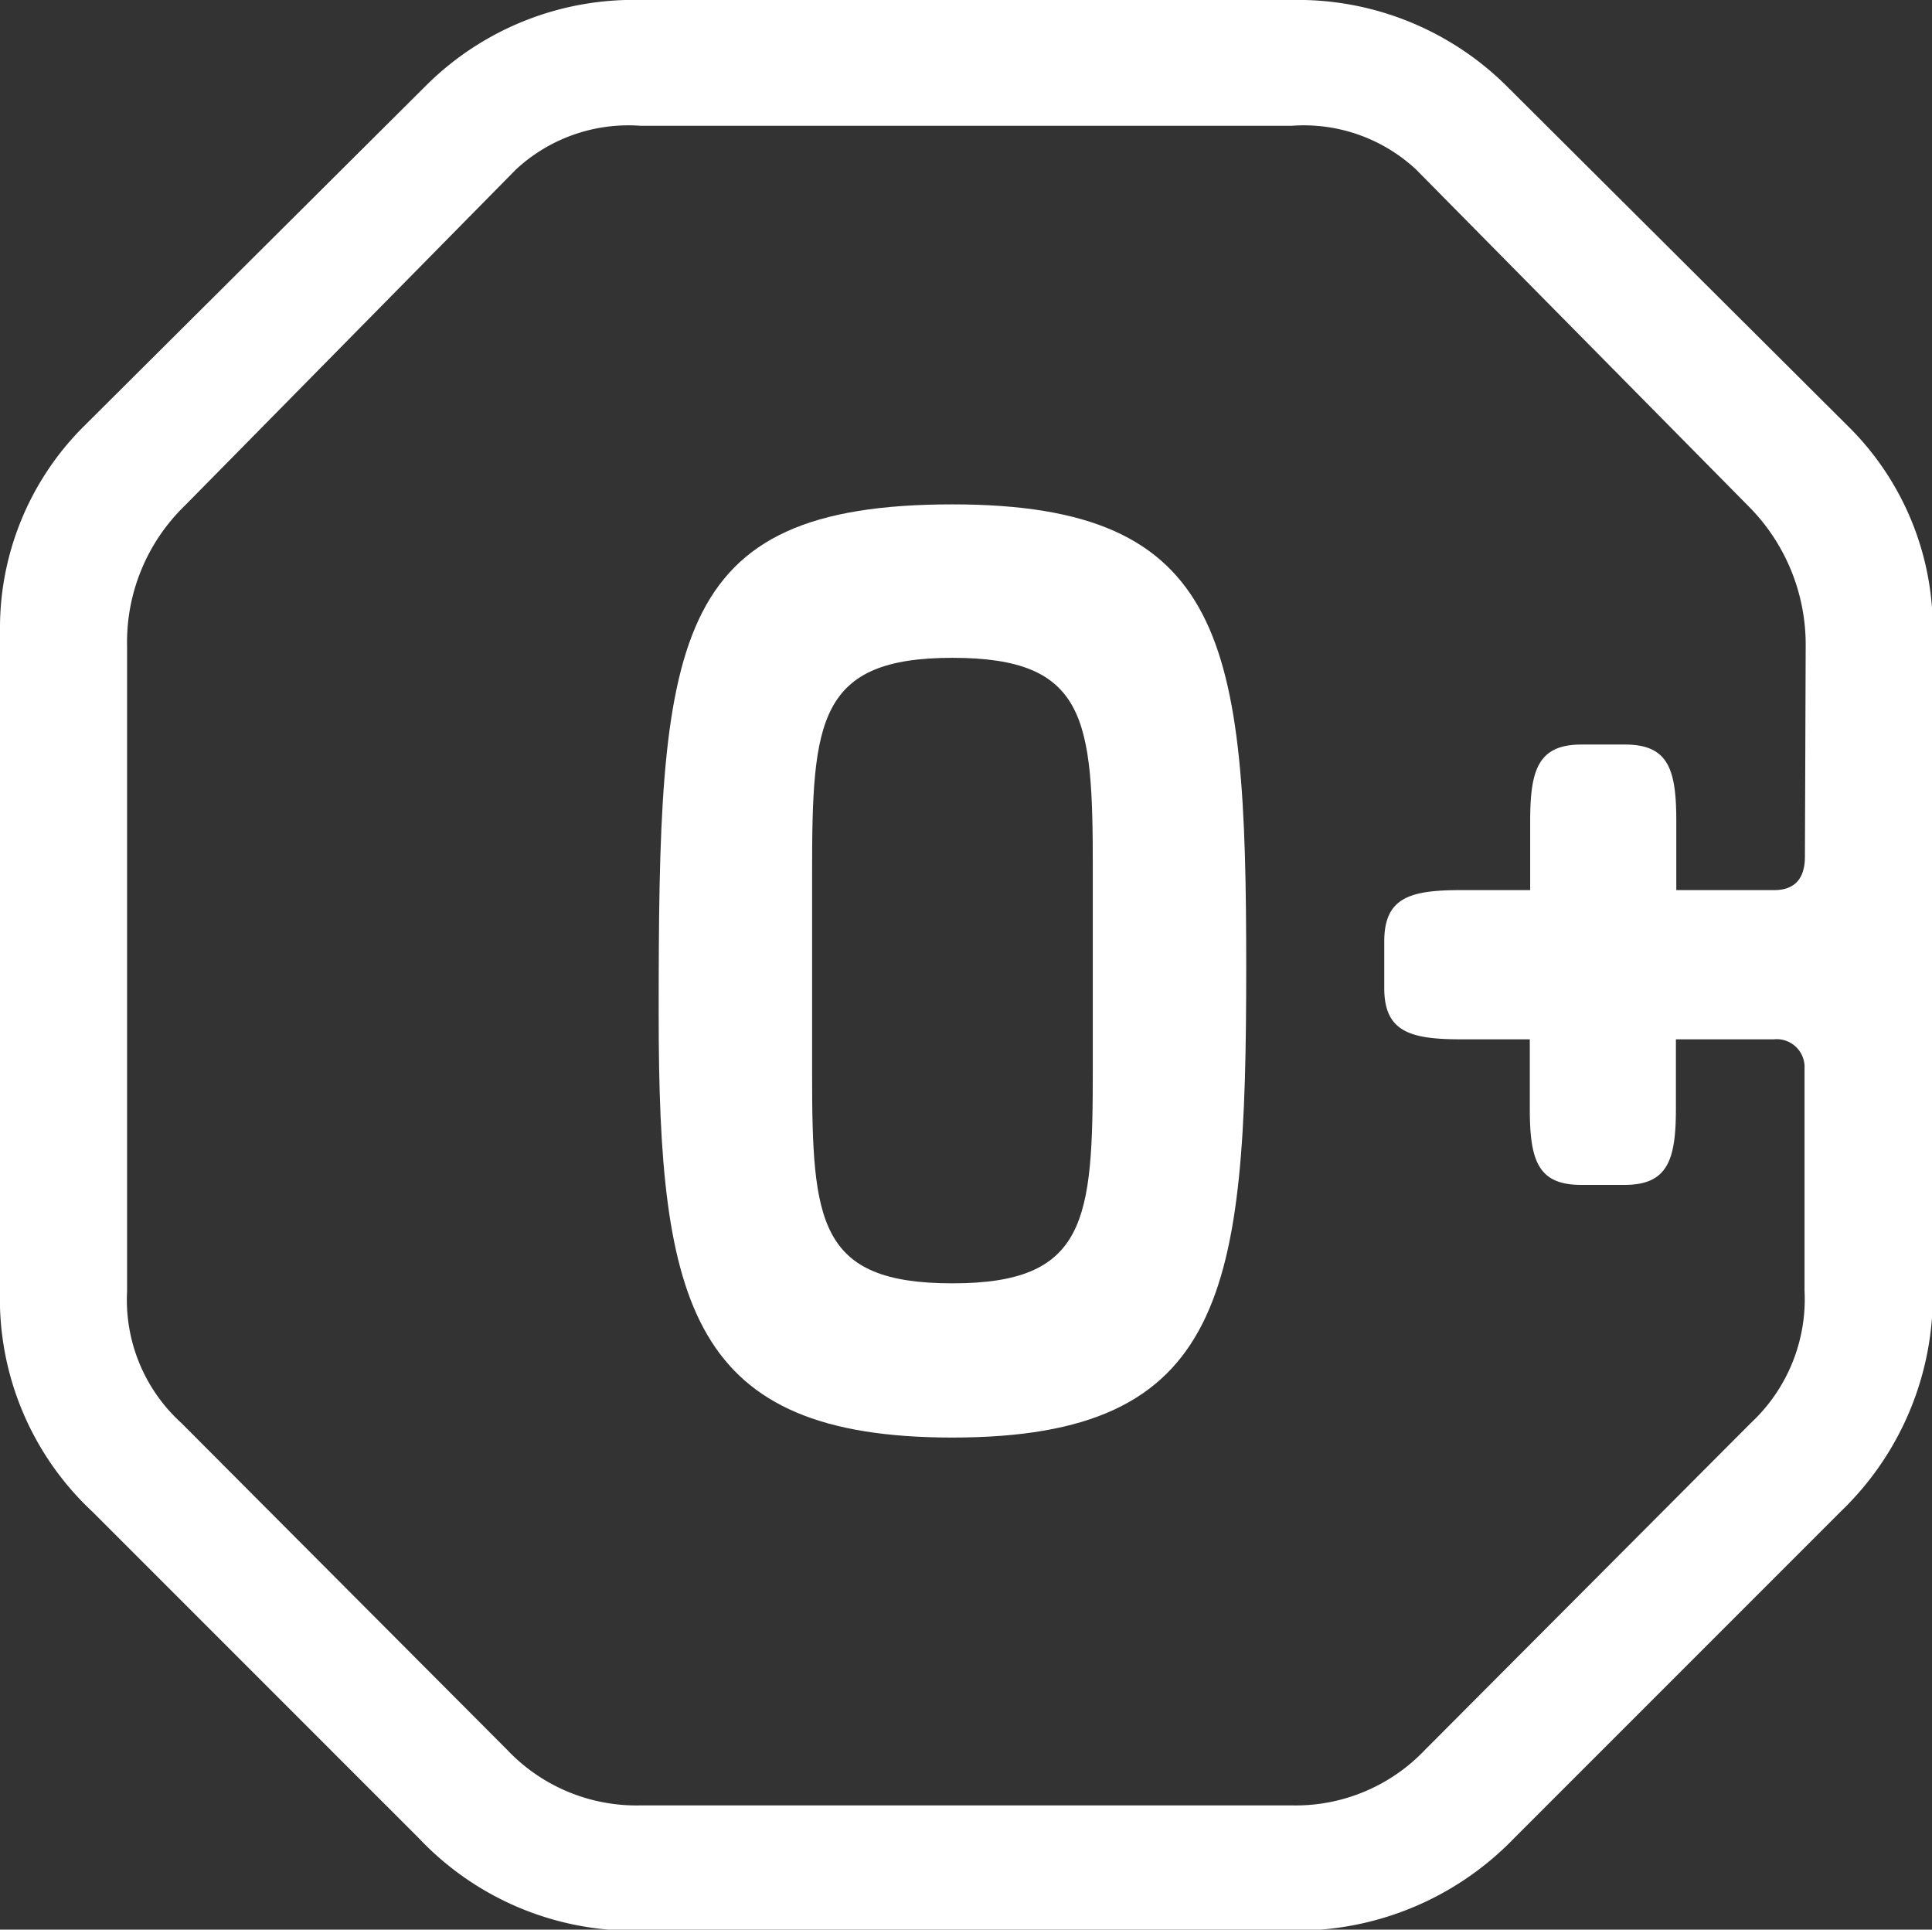
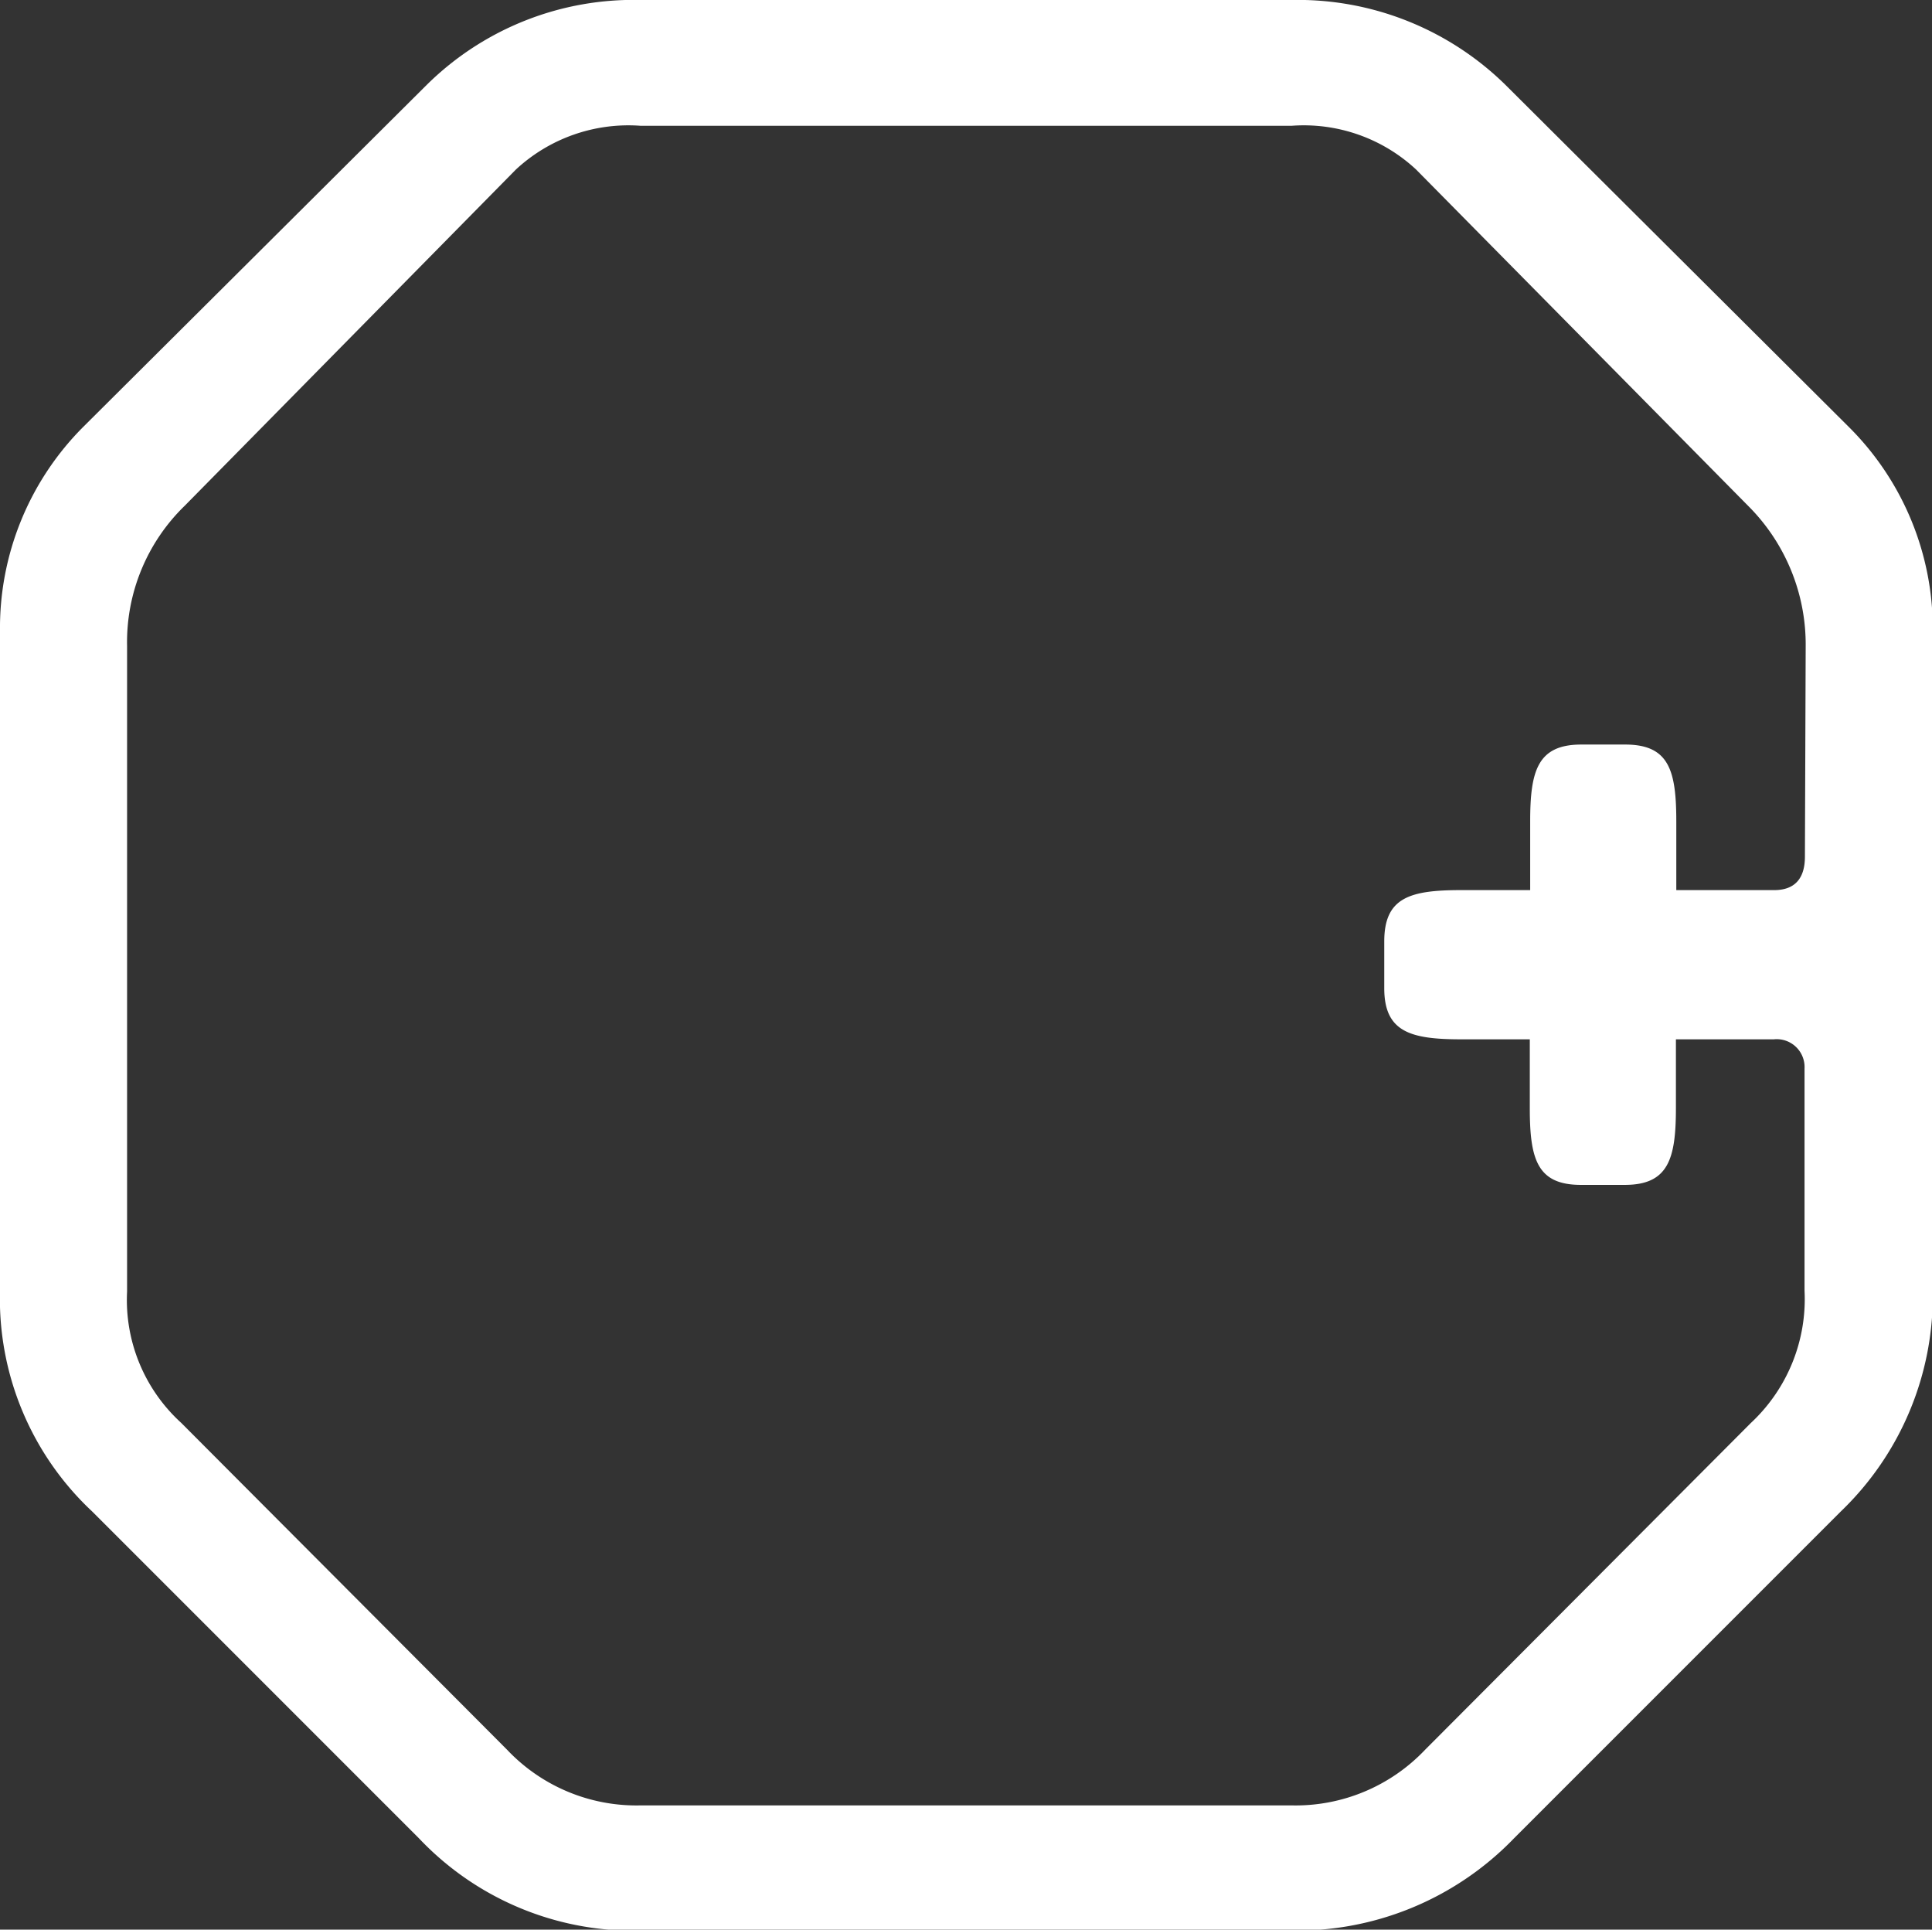
<svg xmlns="http://www.w3.org/2000/svg" viewBox="0 0 100.49 100.35">
  <rect x="0" y="0" width="100.49" height="100.35" fill="#333333" stroke="none" />
  <defs>
    <style>.cls-1{fill:#fff;}</style>
  </defs>
  <g id="Слой_2" data-name="Слой 2">
    <g id="Layer_1" data-name="Layer 1">
-       <path class="cls-1" d="M49.54,26.23c-14.82,0-15.28,7.14-15.28,26.53,0,15.12,1.67,22,15.28,22,14.29,0,15.28-7.61,15.28-24.48S63.83,26.23,49.54,26.23Zm7.3,29.41c0,7.83-.31,11.1-7.3,11.1s-7.3-3.19-7.3-10.94V45.31c0-7.83.31-11.1,7.3-11.1s7.3,3.19,7.3,10.94Z" />
      <path class="cls-1" d="M78.3,4.41A15.43,15.43,0,0,0,67.12,0H33.37A15.3,15.3,0,0,0,22.2,4.41L4.33,22.2A14.8,14.8,0,0,0,0,32.84V67.12A15.14,15.14,0,0,0,4.79,78.6l17,17a15.36,15.36,0,0,0,11.86,4.79H66.9a15.7,15.7,0,0,0,11.85-4.79l17-17a15.55,15.55,0,0,0,4.78-11.48V32.84A14.8,14.8,0,0,0,96.16,22.2ZM93.88,44.55c0,1.14-.53,1.74-1.6,1.74H87.19V42.72c0-2.66-.38-4-2.66-4H82.25c-2.28,0-2.66,1.37-2.66,4v3.57H76c-2.66,0-4,.38-4,2.67v2.43c0,2.28,1.37,2.66,4,2.66h3.57v3.57c0,2.66.38,4,2.66,4h2.28c2.28,0,2.66-1.37,2.66-4V54.05h5.09a1.45,1.45,0,0,1,1.6,1.52V67.12A8.8,8.8,0,0,1,91.07,74l-16.95,17a9.28,9.28,0,0,1-6.92,2.89H33.3a9.26,9.26,0,0,1-6.92-2.89L9.43,74a8.64,8.64,0,0,1-2.82-6.84V33.6a9.88,9.88,0,0,1,3-7.3L26.83,8.82A8.6,8.6,0,0,1,33.3,6.54H67.2a8.57,8.57,0,0,1,6.46,2.28L90.92,26.3a10.19,10.19,0,0,1,3,7.3Z" />
    </g>
  </g>
</svg>